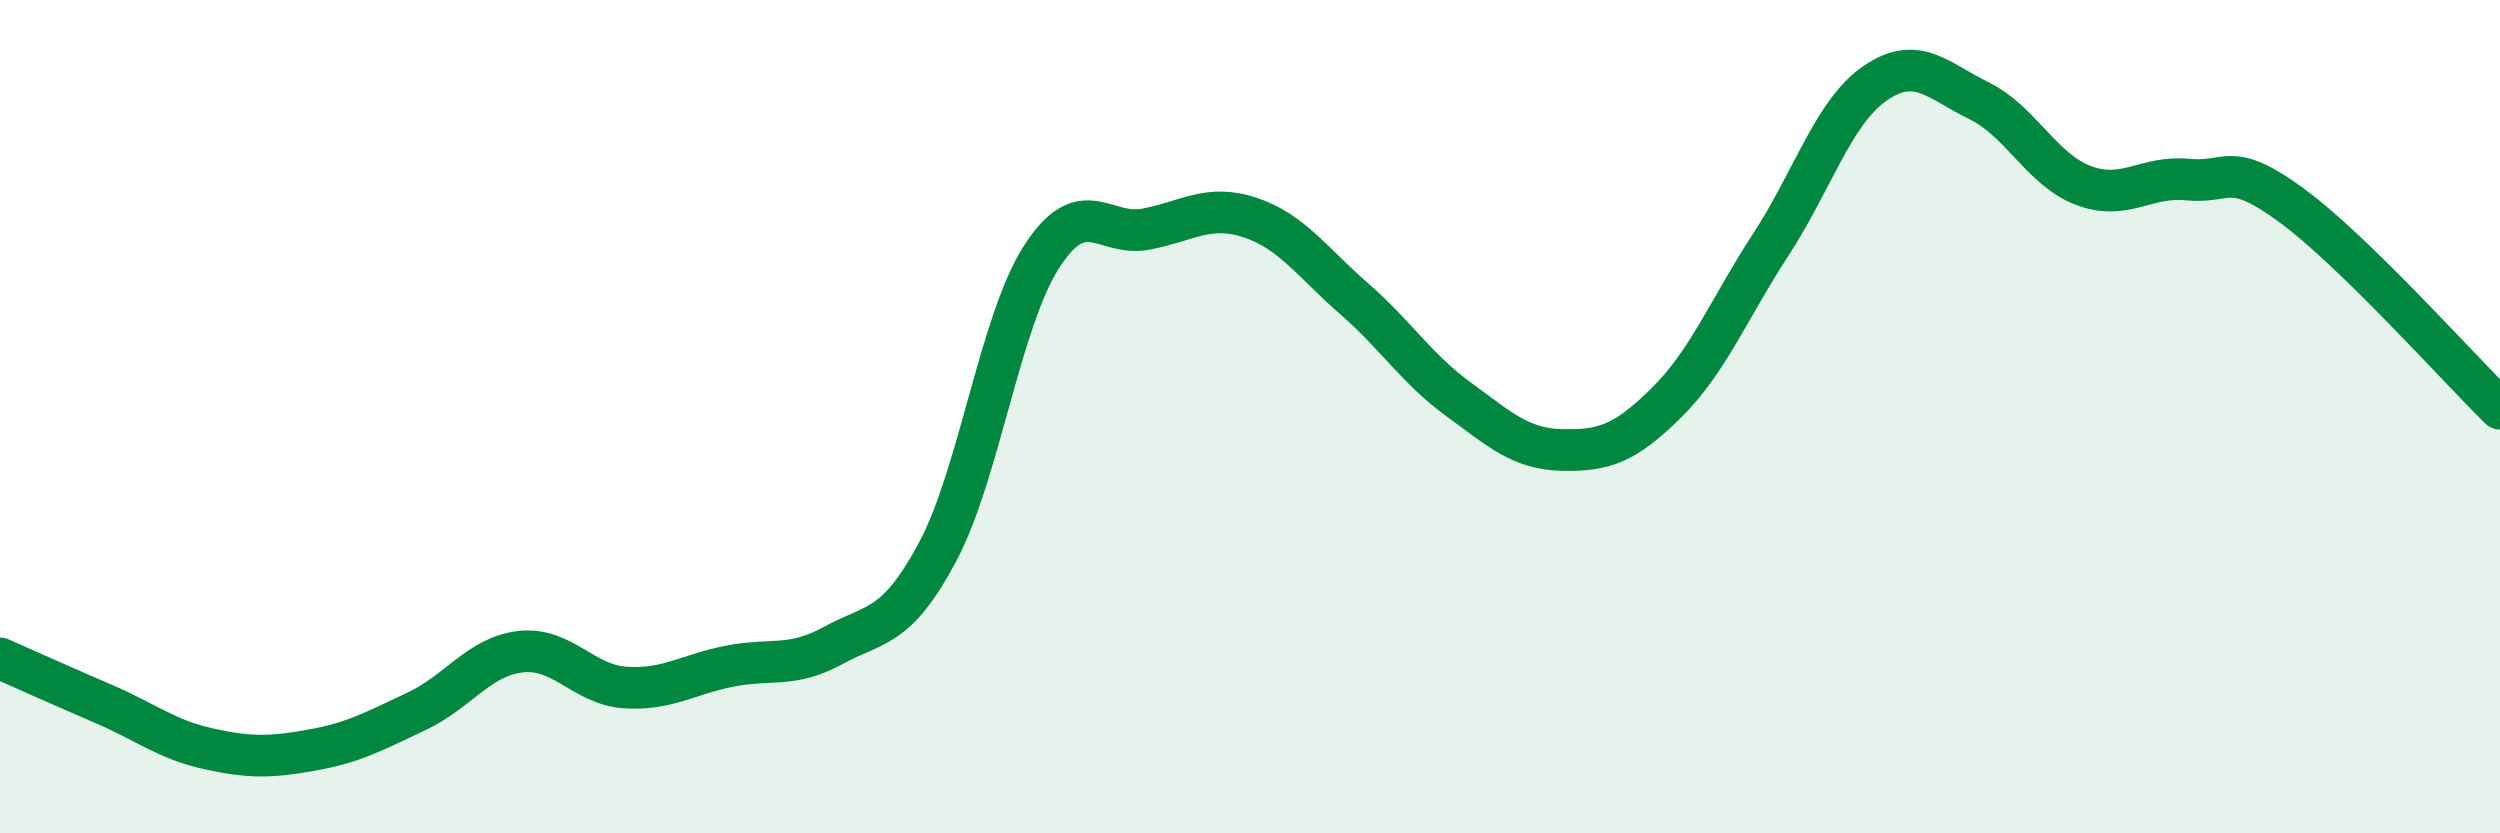
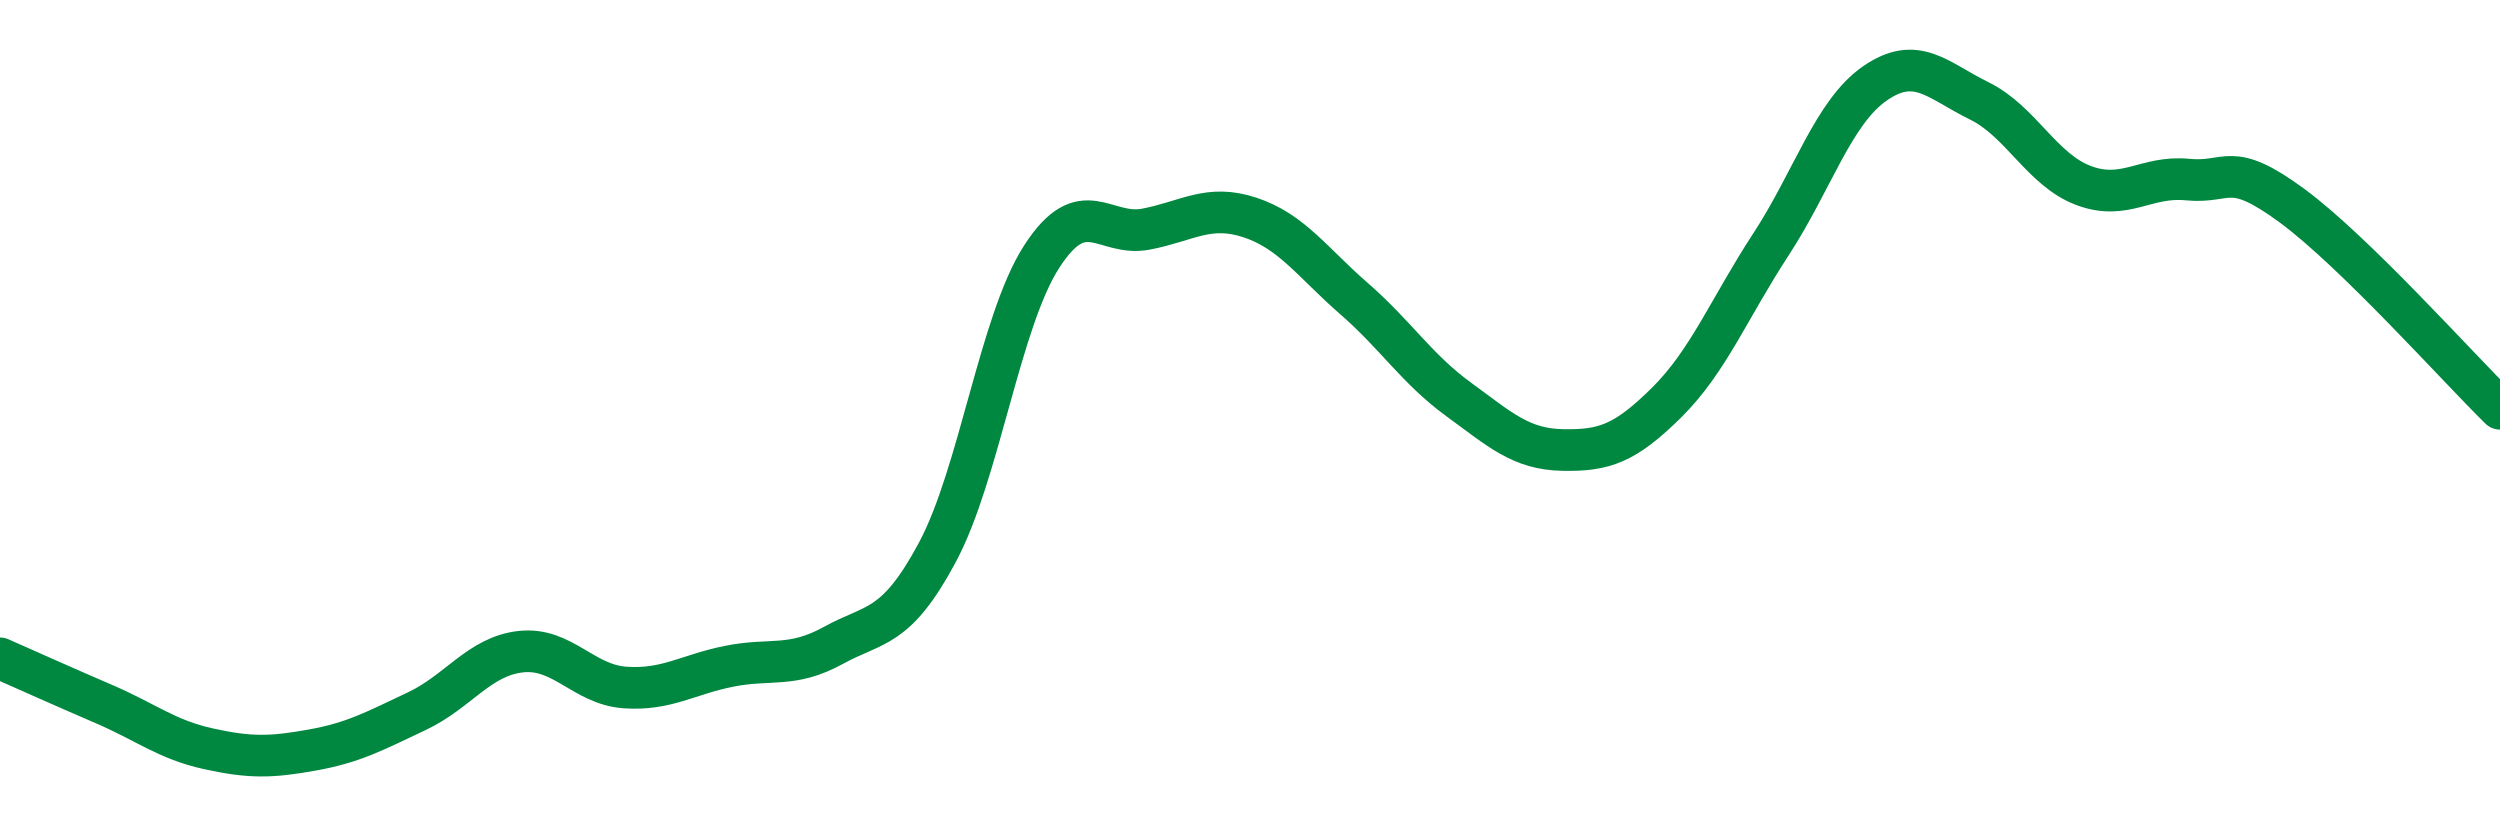
<svg xmlns="http://www.w3.org/2000/svg" width="60" height="20" viewBox="0 0 60 20">
-   <path d="M 0,15.8 C 0.5,16.02 1.5,16.47 2.5,16.9 C 3.5,17.33 4,17.75 5,17.97 C 6,18.19 6.5,18.18 7.5,18 C 8.5,17.82 9,17.54 10,17.07 C 11,16.6 11.5,15.75 12.5,15.64 C 13.5,15.53 14,16.43 15,16.5 C 16,16.57 16.5,16.19 17.5,15.99 C 18.5,15.79 19,16.04 20,15.49 C 21,14.94 21.5,15.12 22.5,13.25 C 23.5,11.38 24,7.71 25,6.16 C 26,4.61 26.5,5.69 27.5,5.5 C 28.5,5.31 29,4.89 30,5.22 C 31,5.55 31.5,6.3 32.5,7.17 C 33.5,8.04 34,8.85 35,9.58 C 36,10.31 36.5,10.78 37.5,10.8 C 38.5,10.82 39,10.65 40,9.66 C 41,8.67 41.5,7.4 42.5,5.87 C 43.5,4.34 44,2.69 45,2 C 46,1.31 46.5,1.93 47.5,2.42 C 48.5,2.91 49,4.07 50,4.45 C 51,4.83 51.5,4.21 52.5,4.31 C 53.5,4.41 53.5,3.83 55,4.93 C 56.5,6.03 59,8.83 60,9.81L60 20L0 20Z" fill="#008740" opacity="0.1" stroke-linecap="round" stroke-linejoin="round" />
  <path d="M 0,15.8 C 0.5,16.02 1.5,16.47 2.5,16.9 C 3.5,17.33 4,17.75 5,17.97 C 6,18.19 6.5,18.18 7.5,18 C 8.5,17.82 9,17.54 10,17.07 C 11,16.6 11.5,15.75 12.5,15.64 C 13.5,15.53 14,16.43 15,16.5 C 16,16.57 16.5,16.19 17.5,15.99 C 18.5,15.79 19,16.04 20,15.49 C 21,14.94 21.5,15.12 22.5,13.25 C 23.5,11.38 24,7.71 25,6.16 C 26,4.61 26.5,5.69 27.5,5.5 C 28.5,5.31 29,4.89 30,5.22 C 31,5.55 31.5,6.3 32.5,7.17 C 33.5,8.04 34,8.85 35,9.58 C 36,10.31 36.5,10.78 37.5,10.8 C 38.5,10.82 39,10.65 40,9.66 C 41,8.67 41.5,7.4 42.5,5.87 C 43.5,4.34 44,2.69 45,2 C 46,1.31 46.5,1.93 47.5,2.42 C 48.5,2.91 49,4.07 50,4.45 C 51,4.83 51.5,4.21 52.5,4.31 C 53.5,4.41 53.5,3.83 55,4.93 C 56.5,6.03 59,8.83 60,9.81" stroke="#008740" stroke-width="1" fill="none" stroke-linecap="round" stroke-linejoin="round" />
</svg>